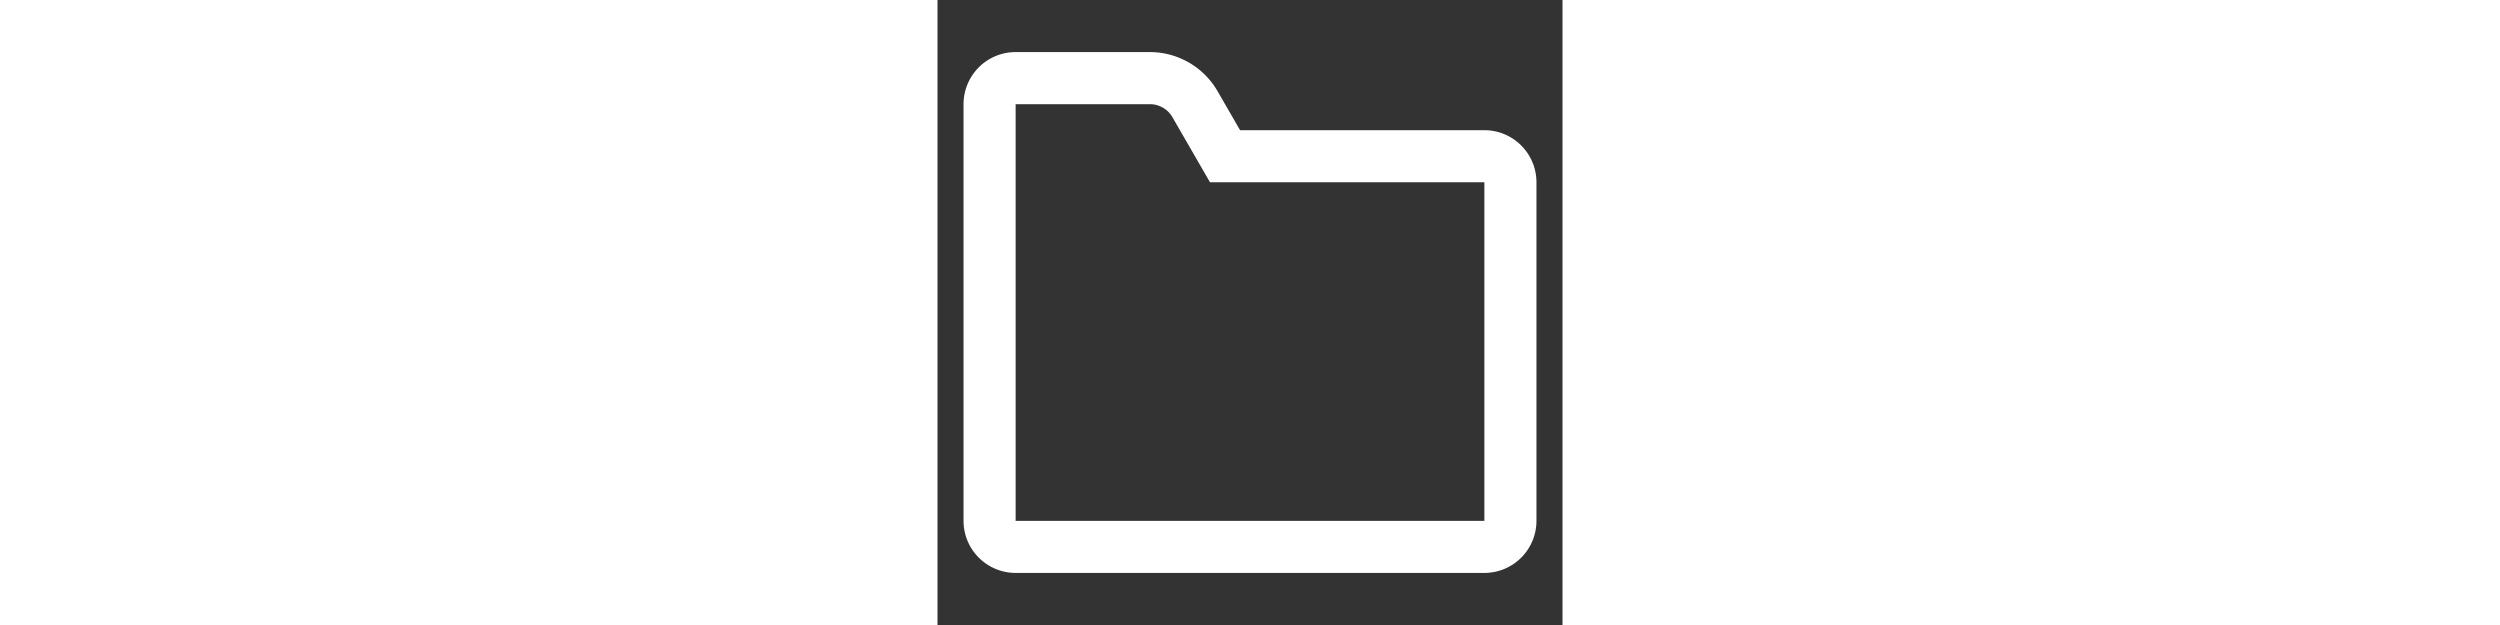
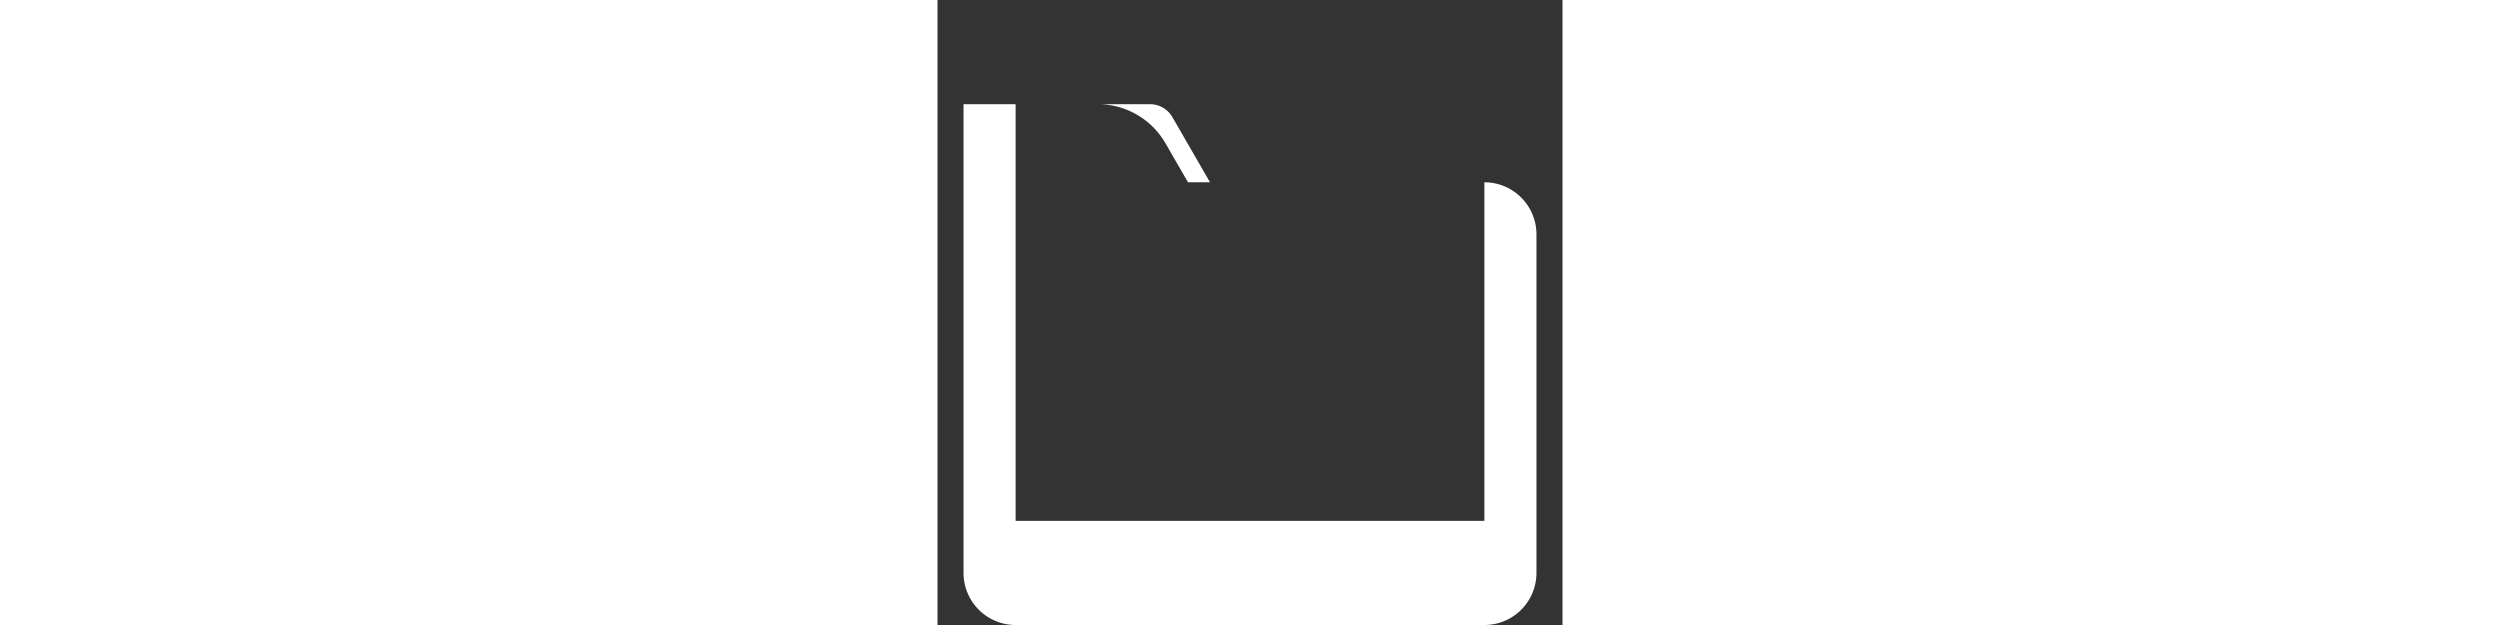
<svg xmlns="http://www.w3.org/2000/svg" fill="none" viewBox="0 0 24 24" height="100" width="400">
  <rect x="0" y="0" width="24" height="24" fill="#333333" stroke="none" />
-   <path fill="white" d="M1 4a2 2 0 0 1 2-2h5.155a3 3 0 0 1 2.598 1.5l.866 1.5H21a2 2 0 0 1 2 2v13a2 2 0 0 1-2 2H3a2 2 0 0 1-2-2V4zm7.155 0H3v16h18V7H10.464L9.021 4.5a1 1 0 0 0-.866-.5z" />
+   <path fill="white" d="M1 4h5.155a3 3 0 0 1 2.598 1.5l.866 1.5H21a2 2 0 0 1 2 2v13a2 2 0 0 1-2 2H3a2 2 0 0 1-2-2V4zm7.155 0H3v16h18V7H10.464L9.021 4.5a1 1 0 0 0-.866-.5z" />
</svg>